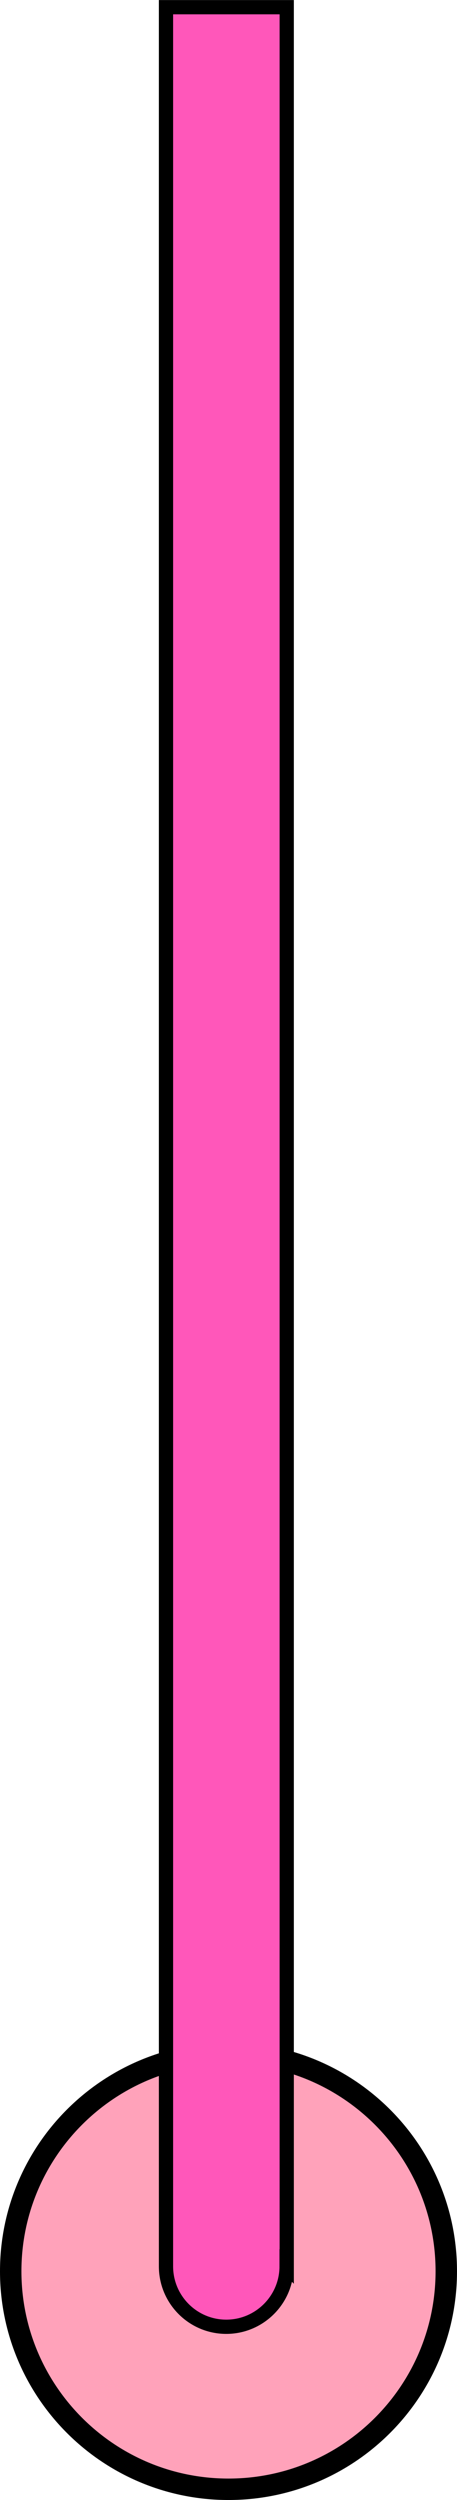
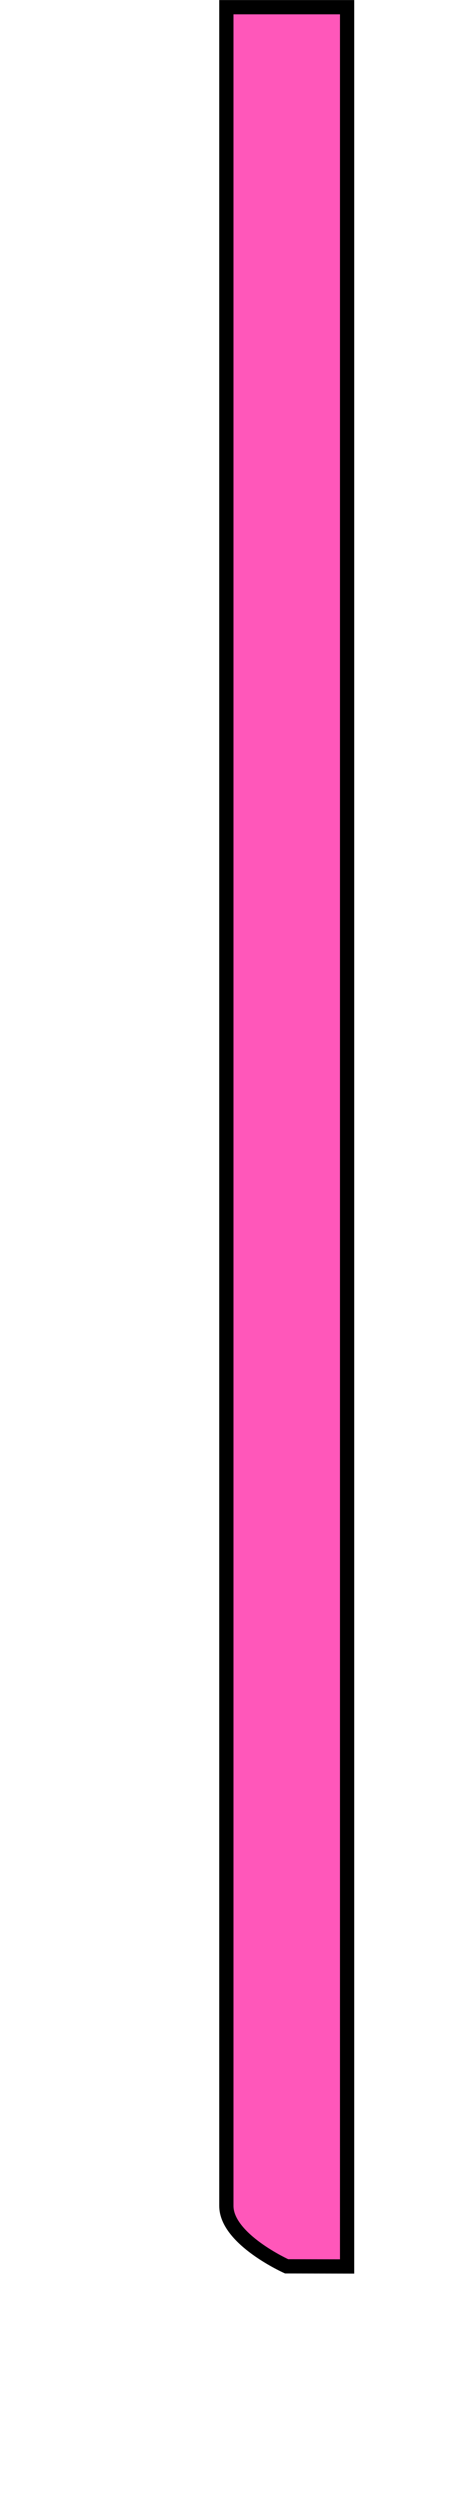
<svg xmlns="http://www.w3.org/2000/svg" id="_レイヤー_2" data-name="レイヤー 2" viewBox="0 0 36.26 198.14">
  <defs>
    <style>
      .cls-1 {
        fill: #ff57ba;
        stroke-width: 1.13px;
      }

      .cls-1, .cls-2 {
        stroke: #000;
        stroke-miterlimit: 10;
      }

      .cls-2 {
        fill: #ffa2ba;
        stroke-width: 1.7px;
      }
    </style>
  </defs>
  <g id="_レイヤー" data-name="レイヤー">
    <g>
-       <path class="cls-2" d="M35.41,180.01c0,9.54-7.74,17.28-17.28,17.28S.85,189.55.85,180.01s7.74-17.28,17.28-17.28,17.28,7.74,17.28,17.28" />
-       <path class="cls-1" d="M22.74,179.62c0,2.64-2.15,4.79-4.79,4.79s-4.78-2.15-4.78-4.79V.57h9.58v179.06Z" />
+       <path class="cls-1" d="M22.74,179.62s-4.78-2.15-4.78-4.79V.57h9.58v179.06Z" />
    </g>
  </g>
</svg>